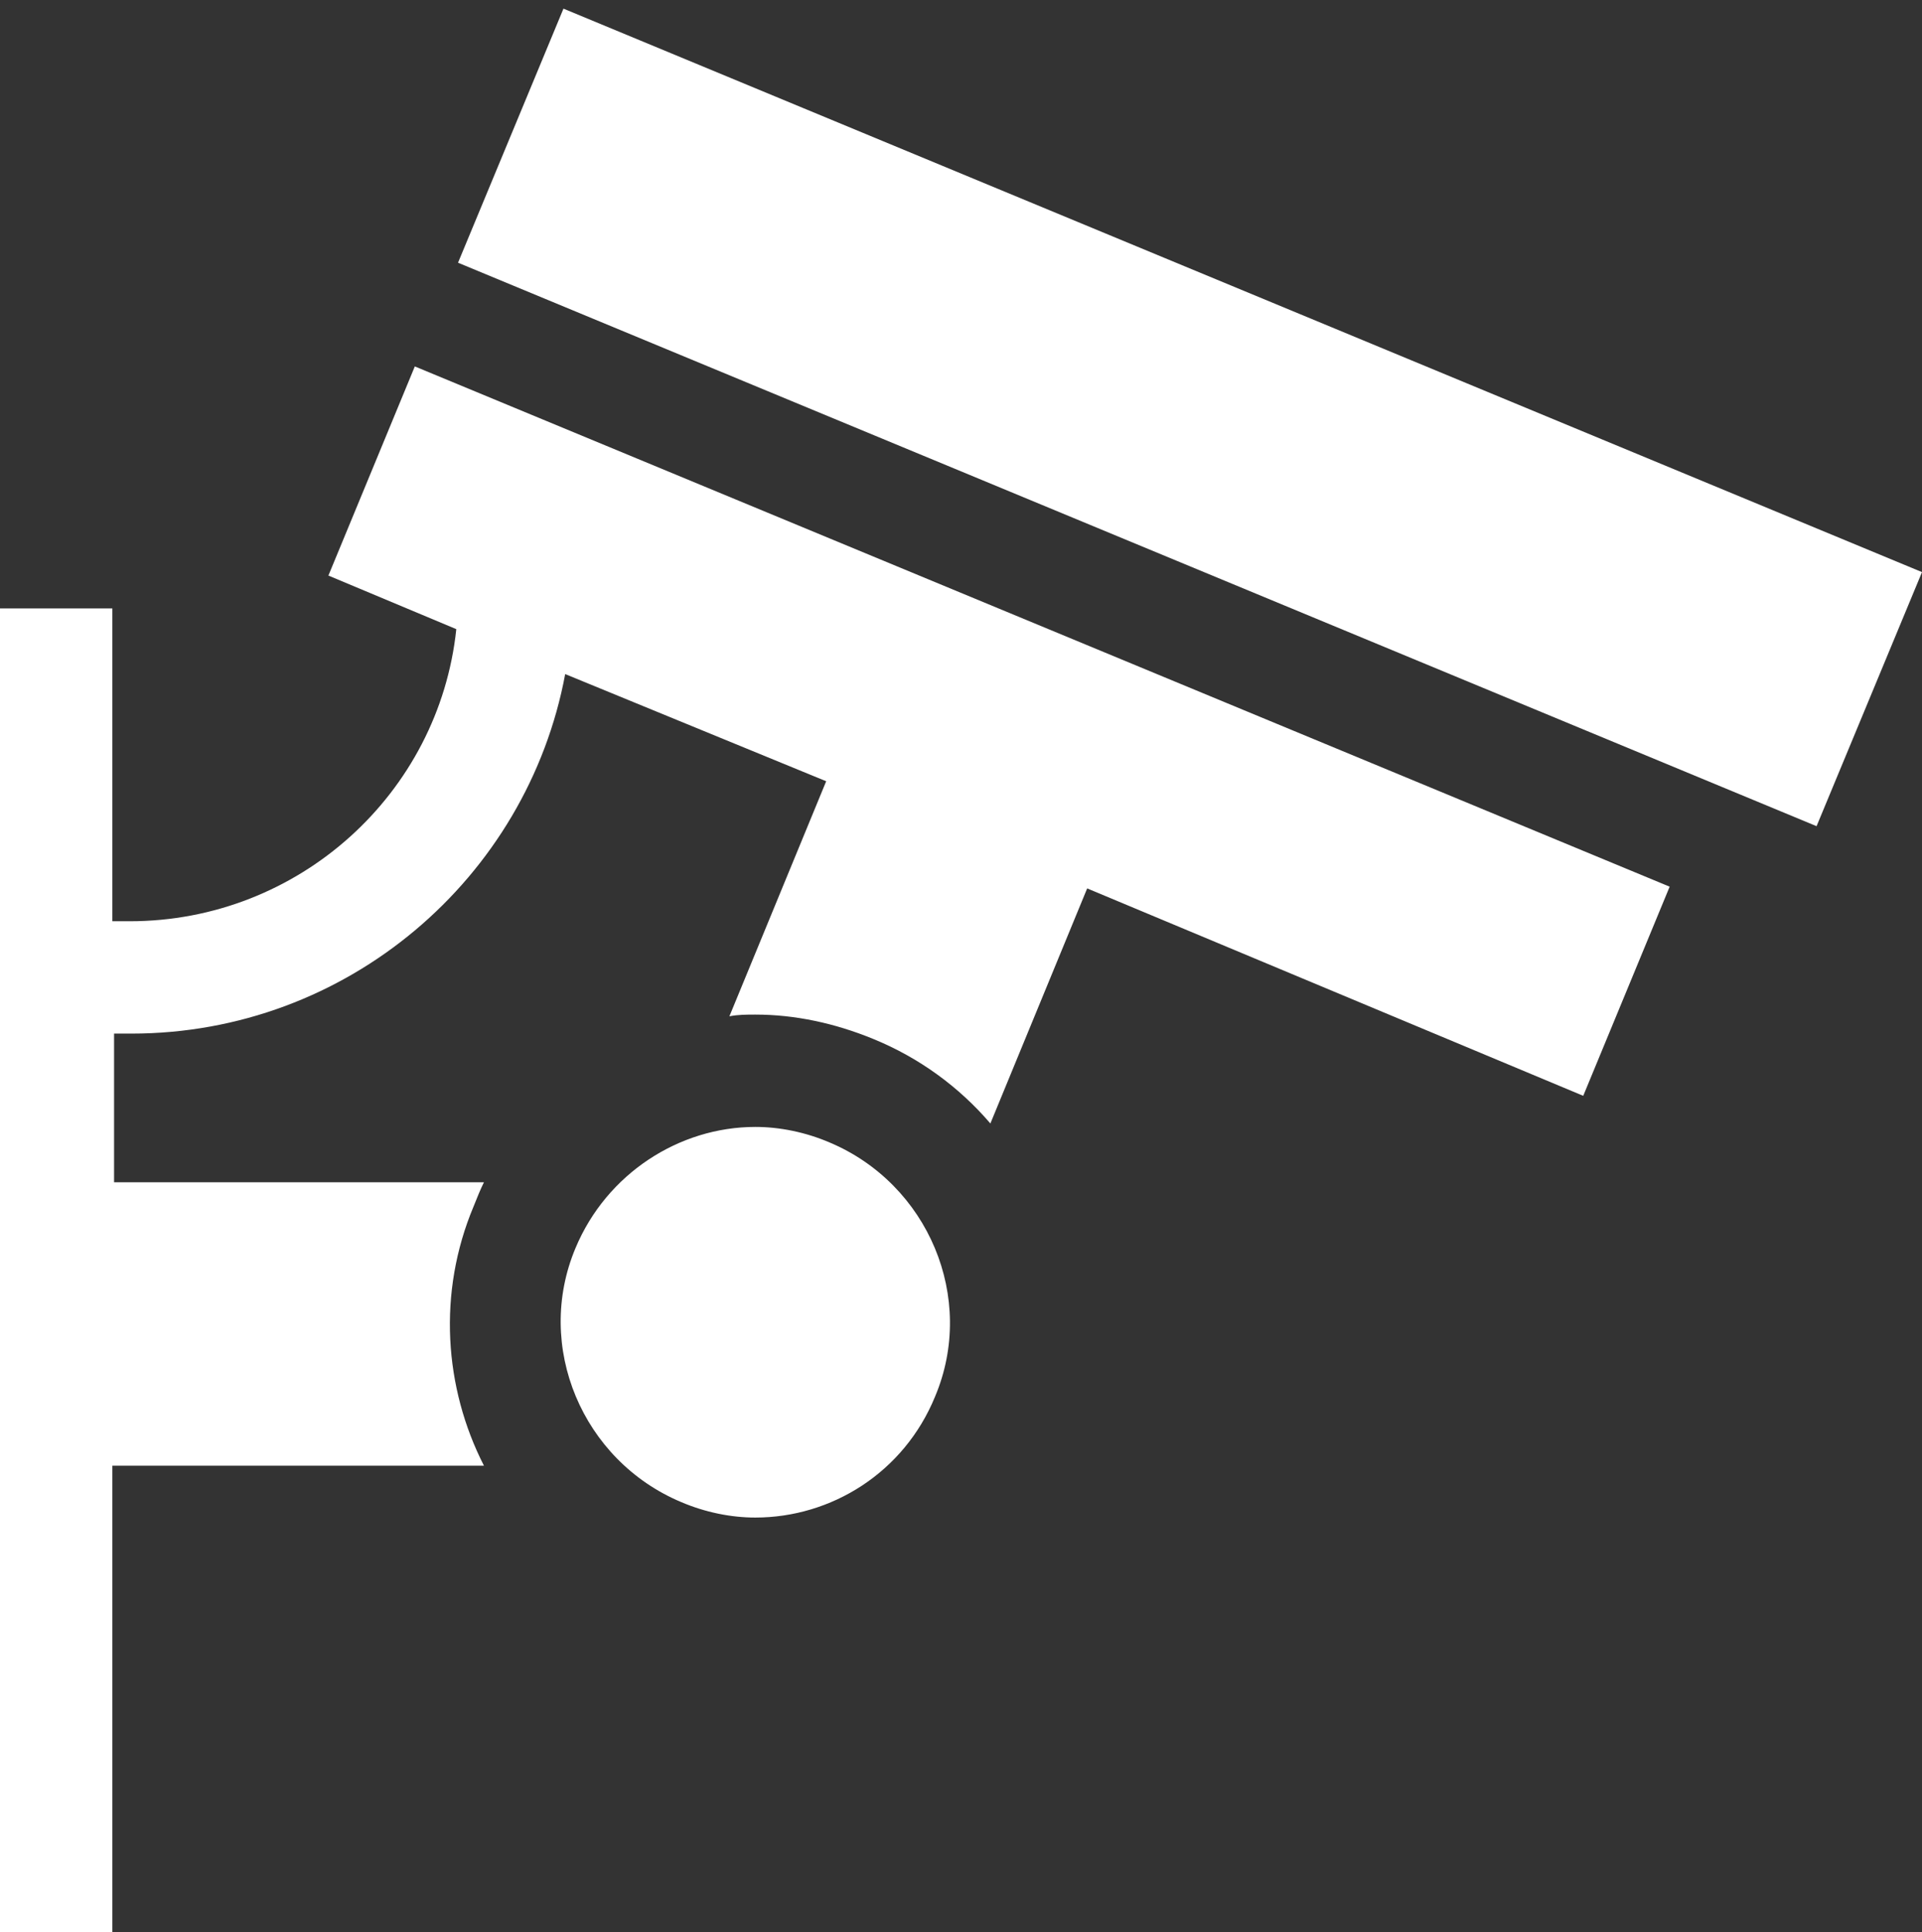
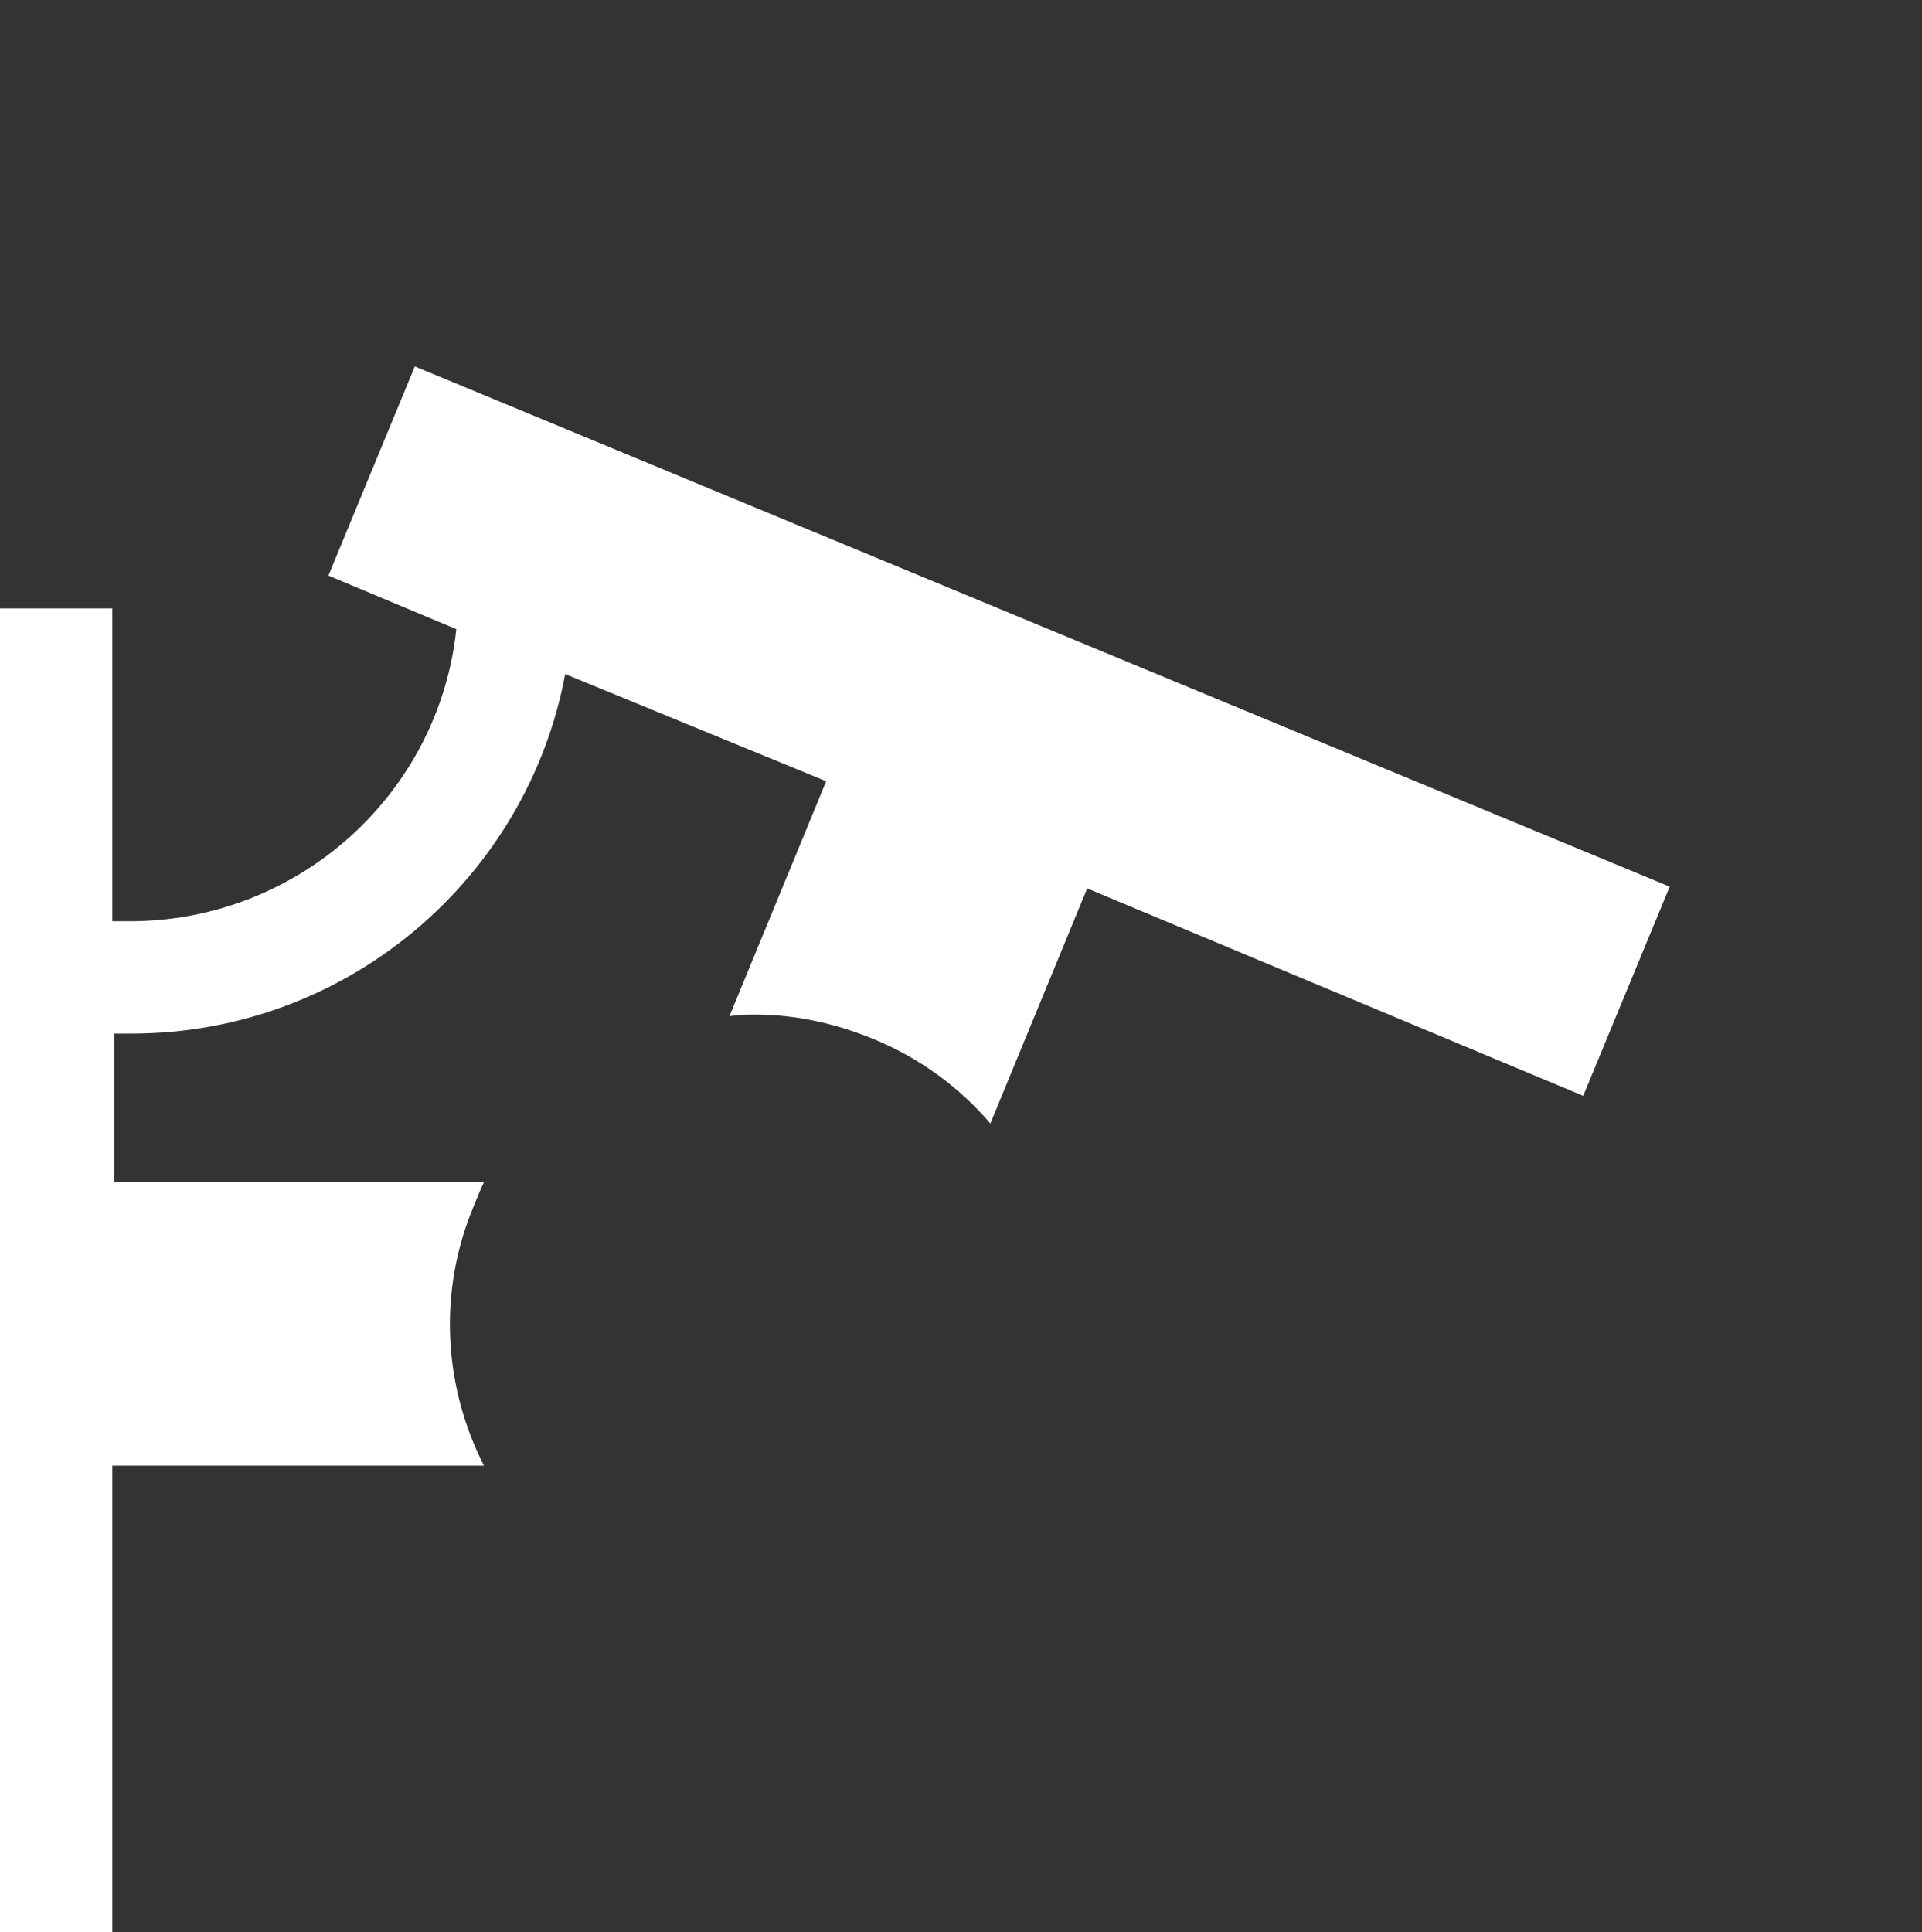
<svg xmlns="http://www.w3.org/2000/svg" version="1.1" id="Layer_1" x="0px" y="0px" viewBox="0 0 111.2 111.8" style="enable-background:new 0 0 111.2 111.8;" xml:space="preserve">
  <rect x="0" y="0" width="111.2" height="111.8" fill="#333333" stroke="none" />
  <style type="text/css">
	.st0{fill:#FFFFFF;}
</style>
  <g>
-     <path class="st0" d="M32.6,0.5l-6.1,14.7l78.6,32.6l6.1-14.7L32.6,0.5z" />
    <path class="st0" d="M6.5,35.2v18.1h1c9.8,0,17.9-7.4,18.9-16.9L19,33.3l5-12.1l72.6,30.1l-5,12.1l-28.7-12L57.3,65   c-1.8-2.1-4.1-3.8-6.8-4.9c-2.2-0.9-4.5-1.4-6.8-1.4c-0.5,0-1,0-1.5,0.1l5.6-13.6L32.7,39C30.5,50.8,20.1,59.8,7.6,59.8h-1v8.6H28   c-0.2,0.4-0.4,0.9-0.6,1.4c-2.1,5-1.7,10.5,0.6,15H6.5v27.1H0V35.2H6.5z" />
-     <path class="st0" d="M43.7,87.8c-1.4,0-2.9-0.3-4.3-0.9c-5.7-2.4-8.5-9-6.1-14.7c1.8-4.3,6-7,10.4-7c1.4,0,2.9,0.3,4.3,0.9   c5.7,2.4,8.5,9,6.1,14.7C52.3,85.2,48.1,87.8,43.7,87.8z" />
  </g>
</svg>